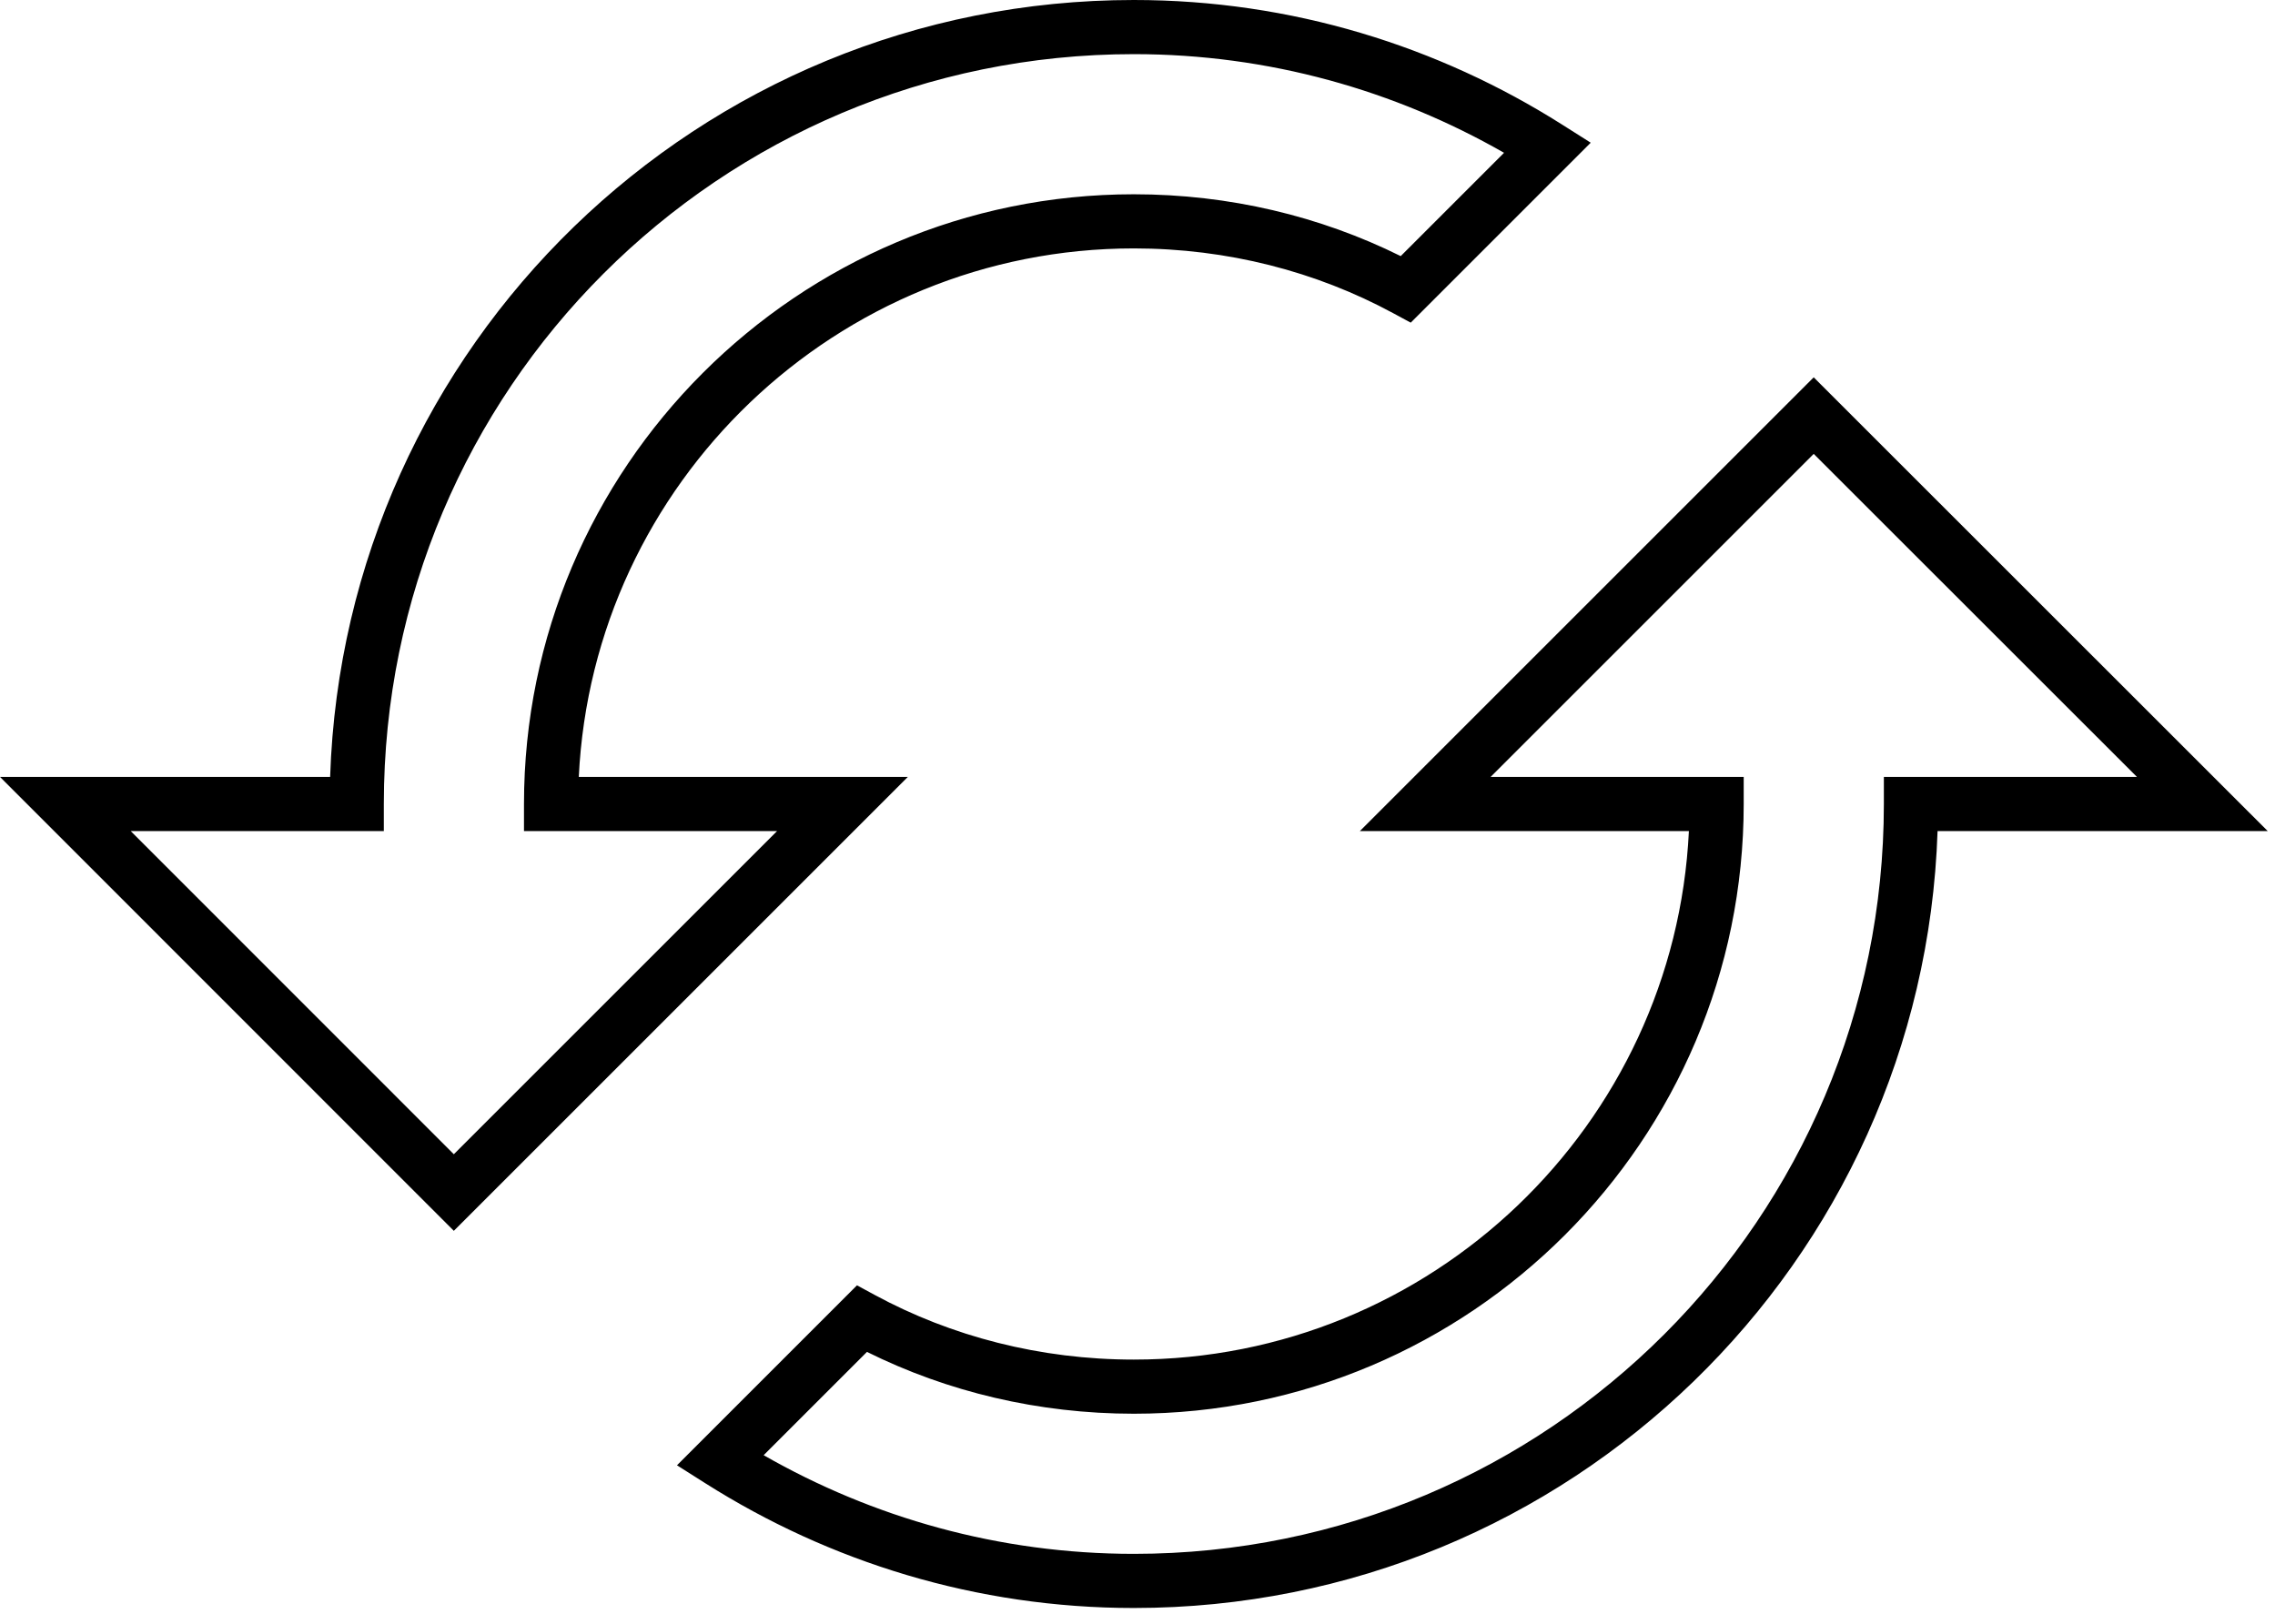
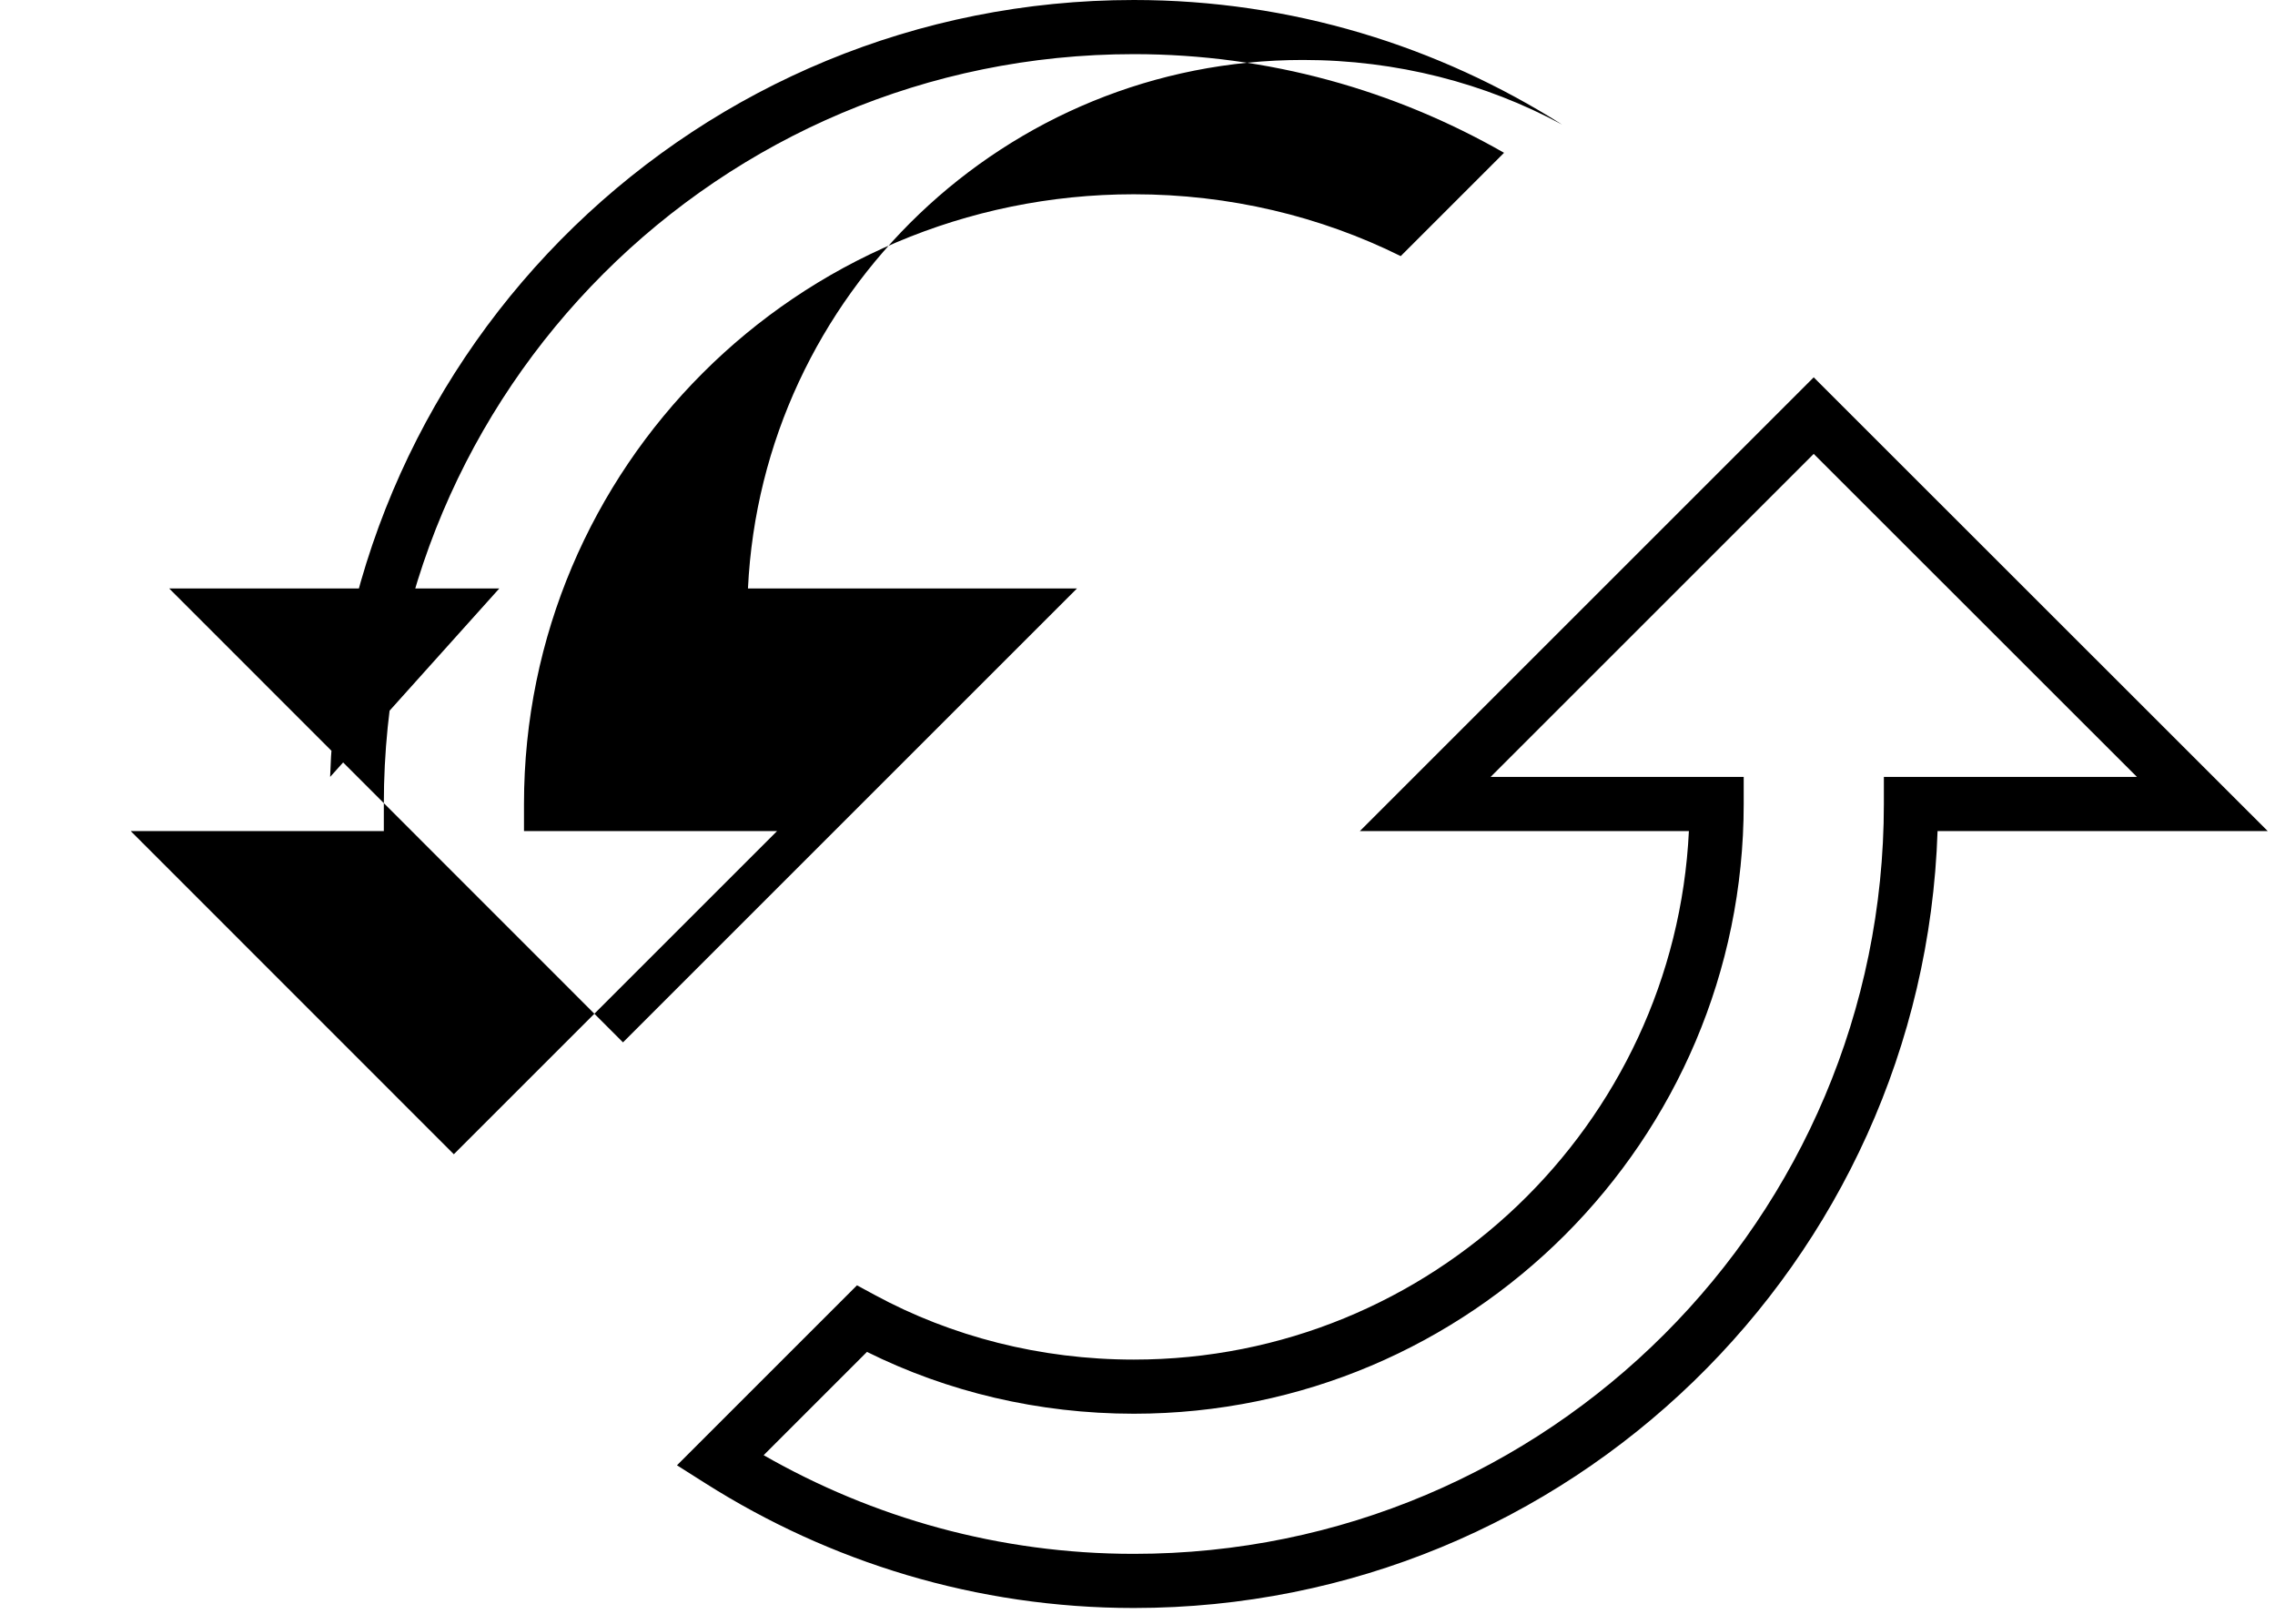
<svg xmlns="http://www.w3.org/2000/svg" version="1.1" width="1434" height="1024" viewBox="0 0 1434 1024">
  <g id="icomoon-ignore">
</g>
-   <path fill="#000" d="M714.697 34.133c-261.225 0-472.758 211.533-472.758 472.758v17.067h-159.548l203.676 203.756 203.756-203.756h-159.537v-17.067c0-212.052 172.36-384.411 384.412-384.411 60.15 0 117.528 13.833 168.216 38.984l65.129-65.13c-68.717-39.334-148.3-62.202-233.345-62.202zM208.087 489.825c8.991-272.166 232.246-489.825 506.61-489.825 99.505 0 192.036 29.194 269.97 78.562l18.009 11.409-113.45 113.454-11.191-6.050c-48.394-26.164-104.296-40.762-163.337-40.762-187.481 0-340.944 147.91-349.869 333.211h207.396l-286.162 286.167-286.053-286.167h208.078zM1143.232 237.893l286.178 286.065h-208.104c-8.991 272.166-232.245 489.827-506.609 489.827-99.505 0-192.036-29.195-269.967-78.561l-18.011-11.41 113.459-113.461 11.193 6.062c48.285 26.155 104.275 40.755 163.326 40.755 187.481 0 340.944-147.911 349.869-333.212h-207.401l286.067-286.065zM1143.237 286.162l-203.664 203.662h159.537v17.067c0 212.052-172.36 384.412-384.412 384.412-60.136 0-117.594-13.824-168.22-38.978l-65.124 65.124c68.717 39.333 148.3 62.202 233.345 62.202 261.225 0 472.758-211.536 472.758-472.76v-17.067h159.526l-203.744-203.662z" />
+   <path fill="#000" d="M714.697 34.133c-261.225 0-472.758 211.533-472.758 472.758v17.067h-159.548l203.676 203.756 203.756-203.756h-159.537v-17.067c0-212.052 172.36-384.411 384.412-384.411 60.15 0 117.528 13.833 168.216 38.984l65.129-65.13c-68.717-39.334-148.3-62.202-233.345-62.202zM208.087 489.825c8.991-272.166 232.246-489.825 506.61-489.825 99.505 0 192.036 29.194 269.97 78.562c-48.394-26.164-104.296-40.762-163.337-40.762-187.481 0-340.944 147.91-349.869 333.211h207.396l-286.162 286.167-286.053-286.167h208.078zM1143.232 237.893l286.178 286.065h-208.104c-8.991 272.166-232.245 489.827-506.609 489.827-99.505 0-192.036-29.195-269.967-78.561l-18.011-11.41 113.459-113.461 11.193 6.062c48.285 26.155 104.275 40.755 163.326 40.755 187.481 0 340.944-147.911 349.869-333.212h-207.401l286.067-286.065zM1143.237 286.162l-203.664 203.662h159.537v17.067c0 212.052-172.36 384.412-384.412 384.412-60.136 0-117.594-13.824-168.22-38.978l-65.124 65.124c68.717 39.333 148.3 62.202 233.345 62.202 261.225 0 472.758-211.536 472.758-472.76v-17.067h159.526l-203.744-203.662z" />
</svg>